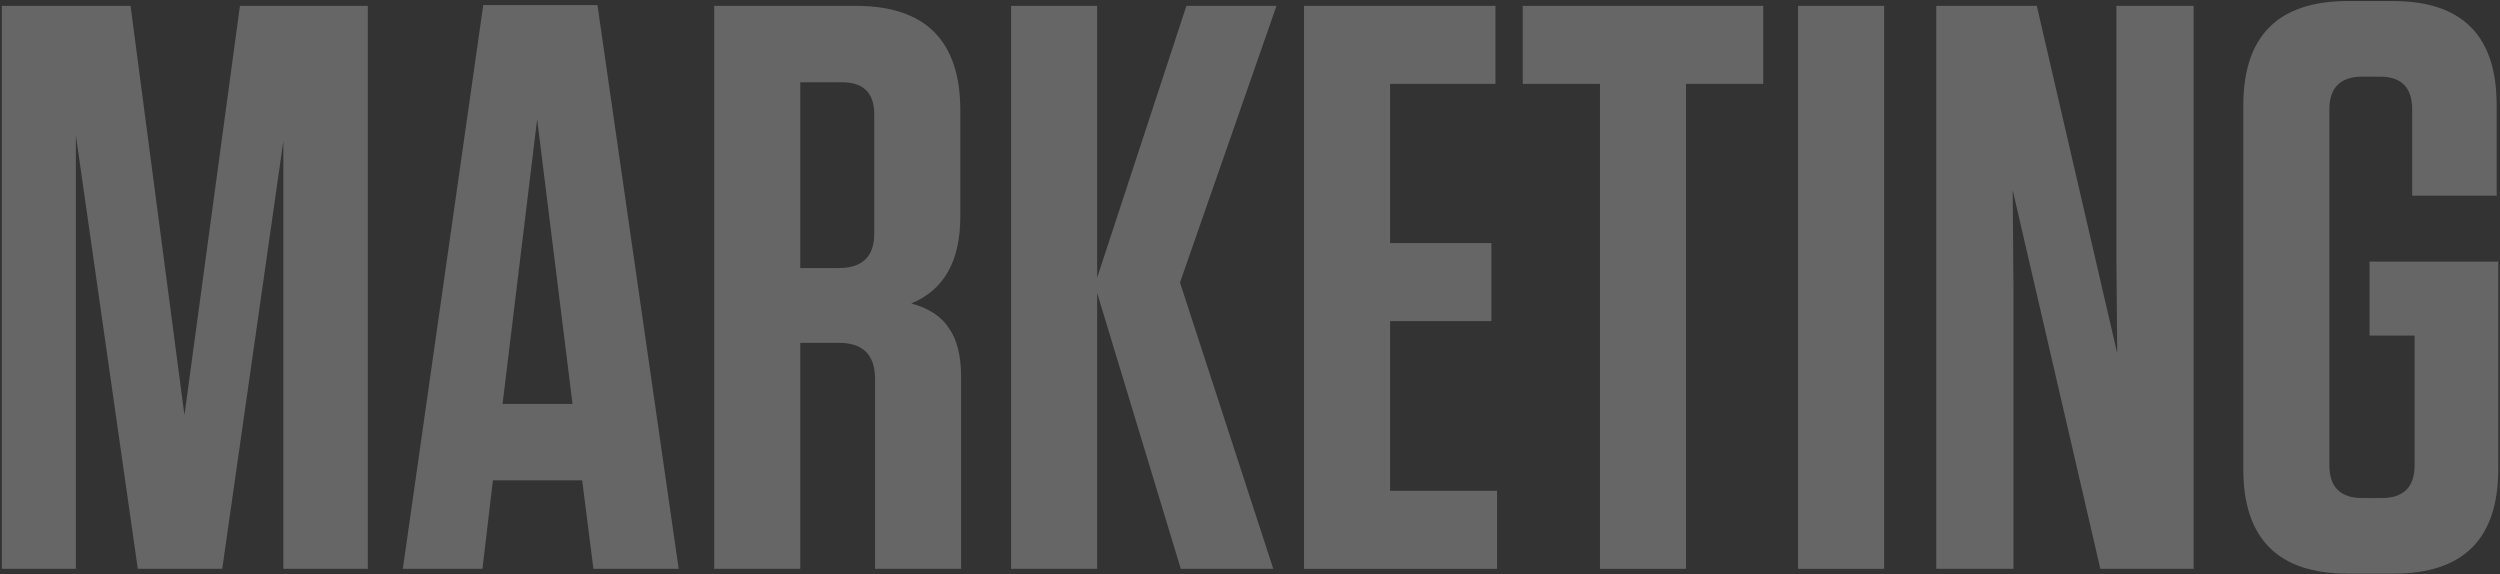
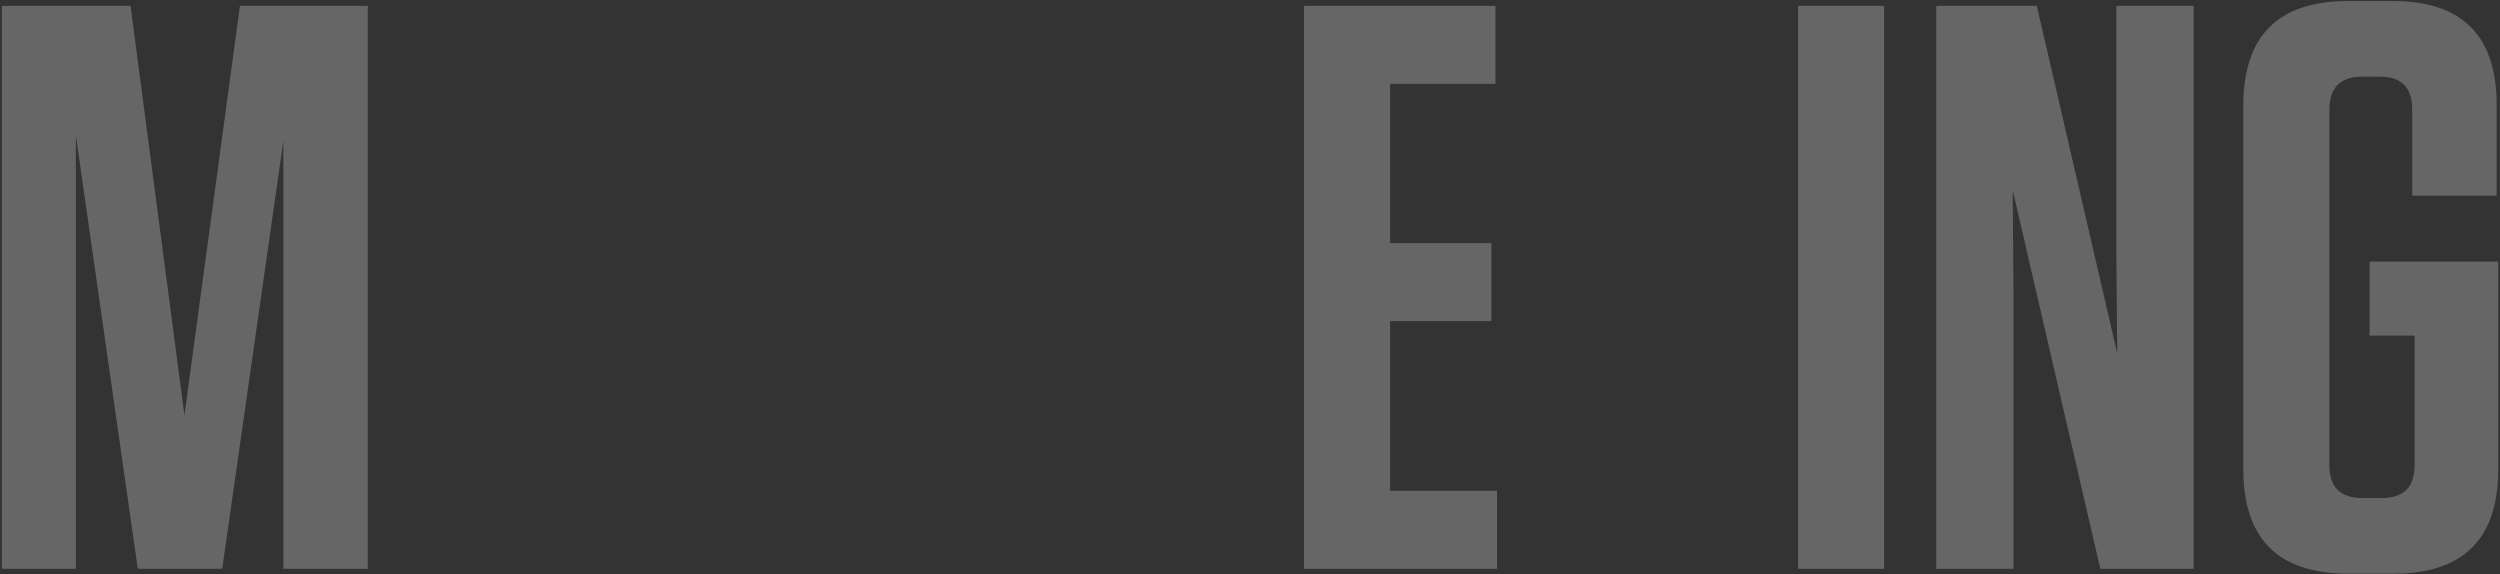
<svg xmlns="http://www.w3.org/2000/svg" width="1088" height="250" viewBox="0 0 1088 250" fill="none">
  <rect x="0" y="0" width="1088" height="250" fill="#333333" stroke="none" />
  <path opacity="0.5" d="M1050.84 146.053H1031.24V113.853H1087.24V204.153C1087.24 234.486 1072.07 249.653 1041.74 249.653H1021.79C991.456 249.653 976.289 234.486 976.289 204.153V45.953C976.289 15.62 991.456 0.453 1021.79 0.453H1041.39C1071.49 0.453 1086.54 15.503 1086.54 45.603V85.153H1049.79V47.703C1049.79 38.136 1045.12 33.353 1035.79 33.353H1028.09C1018.52 33.353 1013.74 38.136 1013.74 47.703V202.403C1013.74 211.97 1018.52 216.753 1028.09 216.753H1036.49C1046.06 216.753 1050.84 211.97 1050.84 202.403V146.053Z" fill="white" fill-opacity="0.5" />
  <path opacity="0.5" d="M954.664 247.553H914.064L875.914 82.703L876.264 125.753V247.553H842.664V2.553H886.414L921.414 153.753L921.064 112.803V2.553H954.664V247.553Z" fill="white" fill-opacity="0.5" />
  <path opacity="0.5" d="M819.966 2.553V247.553H782.516V2.553H819.966Z" fill="white" fill-opacity="0.5" />
-   <path opacity="0.5" d="M733.749 247.553H696.299V36.503H662.699V2.553H767.349V36.503H733.749V247.553Z" fill="white" fill-opacity="0.5" />
  <path opacity="0.5" d="M567.518 2.553H650.818V36.503H604.968V105.803H649.068V139.753H604.968V213.603H651.518V247.553H567.518V2.553Z" fill="white" fill-opacity="0.5" />
-   <path opacity="0.5" d="M554.127 247.553H513.877L477.477 127.503V247.553H440.027V2.553H477.477V120.853L516.327 2.553H555.527L513.527 122.953L554.127 247.553Z" fill="white" fill-opacity="0.5" />
-   <path opacity="0.5" d="M396.578 132.053C404.278 134.153 409.761 137.769 413.028 142.903C416.528 147.803 418.278 154.919 418.278 164.253V247.553H380.828V164.953C380.828 154.453 375.578 149.203 365.078 149.203H348.278V247.553H310.828V2.553H372.428C402.761 2.553 417.928 17.719 417.928 48.053V94.253C417.928 113.619 410.811 126.219 396.578 132.053ZM380.478 101.603V49.803C380.478 40.469 375.811 35.803 366.478 35.803H348.278V116.653H365.078C375.345 116.653 380.478 111.636 380.478 101.603Z" fill="white" fill-opacity="0.5" />
-   <path opacity="0.5" d="M260.012 2.203L295.363 247.553H258.262L253.363 209.053H214.513L209.963 247.553H175.312L210.312 2.203H260.012ZM233.763 51.903L218.713 175.803H249.162L233.763 51.903Z" fill="white" fill-opacity="0.5" />
  <path opacity="0.5" d="M104.418 2.553H160.068V247.553H123.318V61.353L96.718 247.553H59.968L33.018 58.903V247.553H0.818V2.553H56.818L80.268 180.703L104.418 2.553Z" fill="white" fill-opacity="0.5" />
</svg>